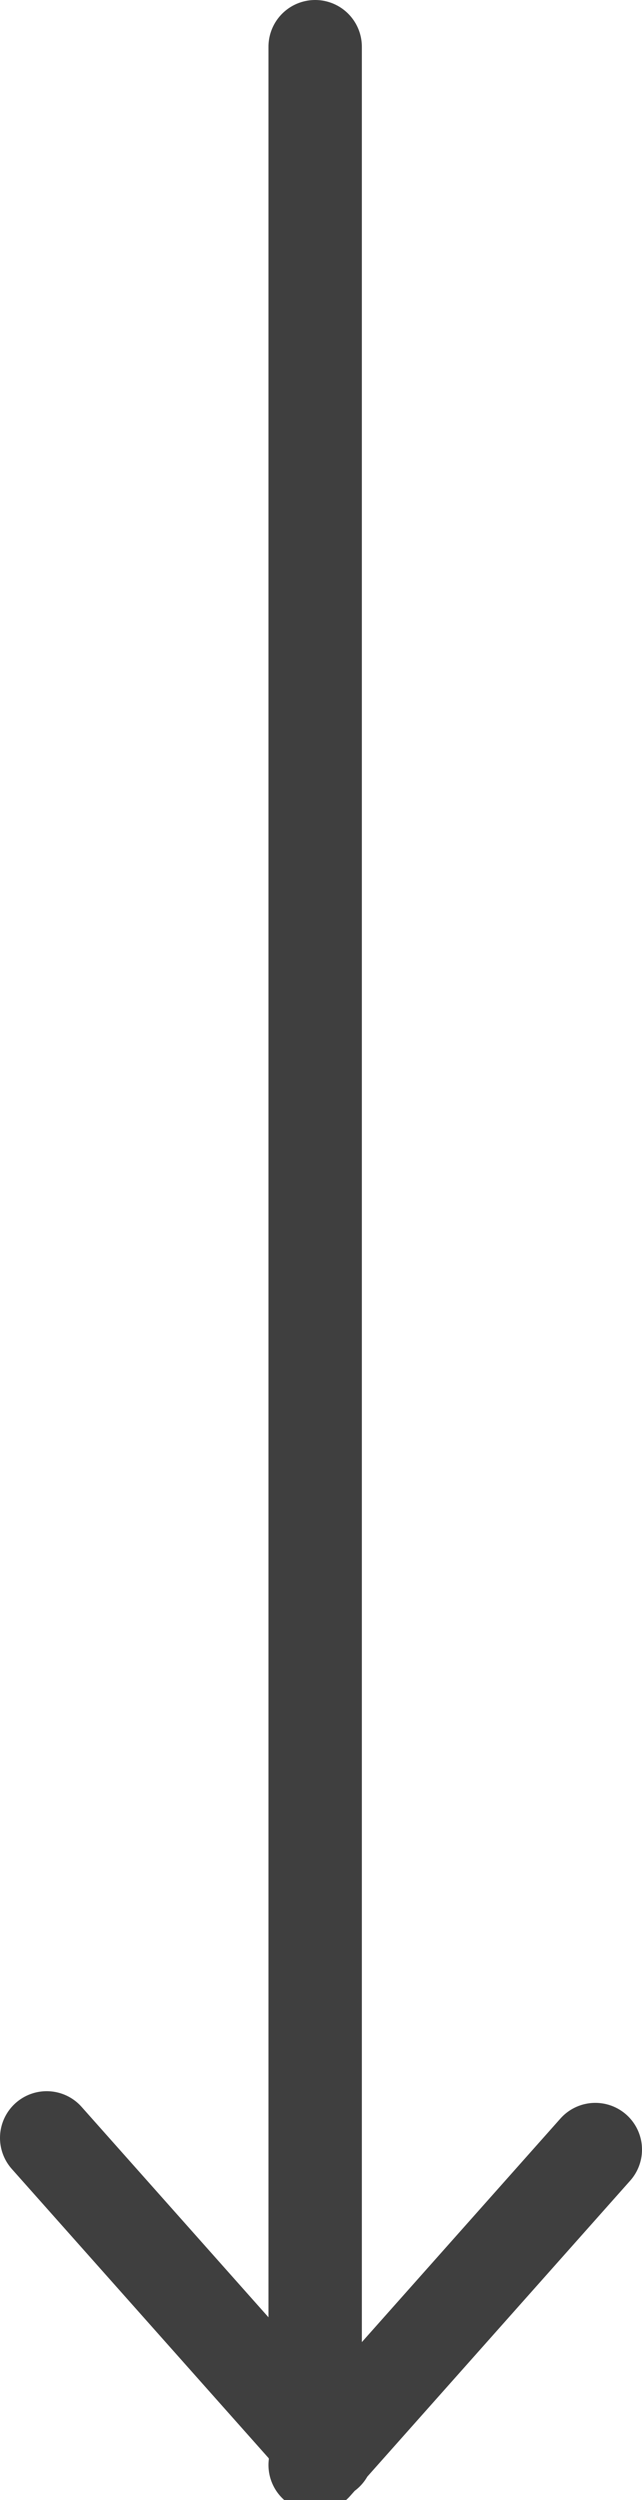
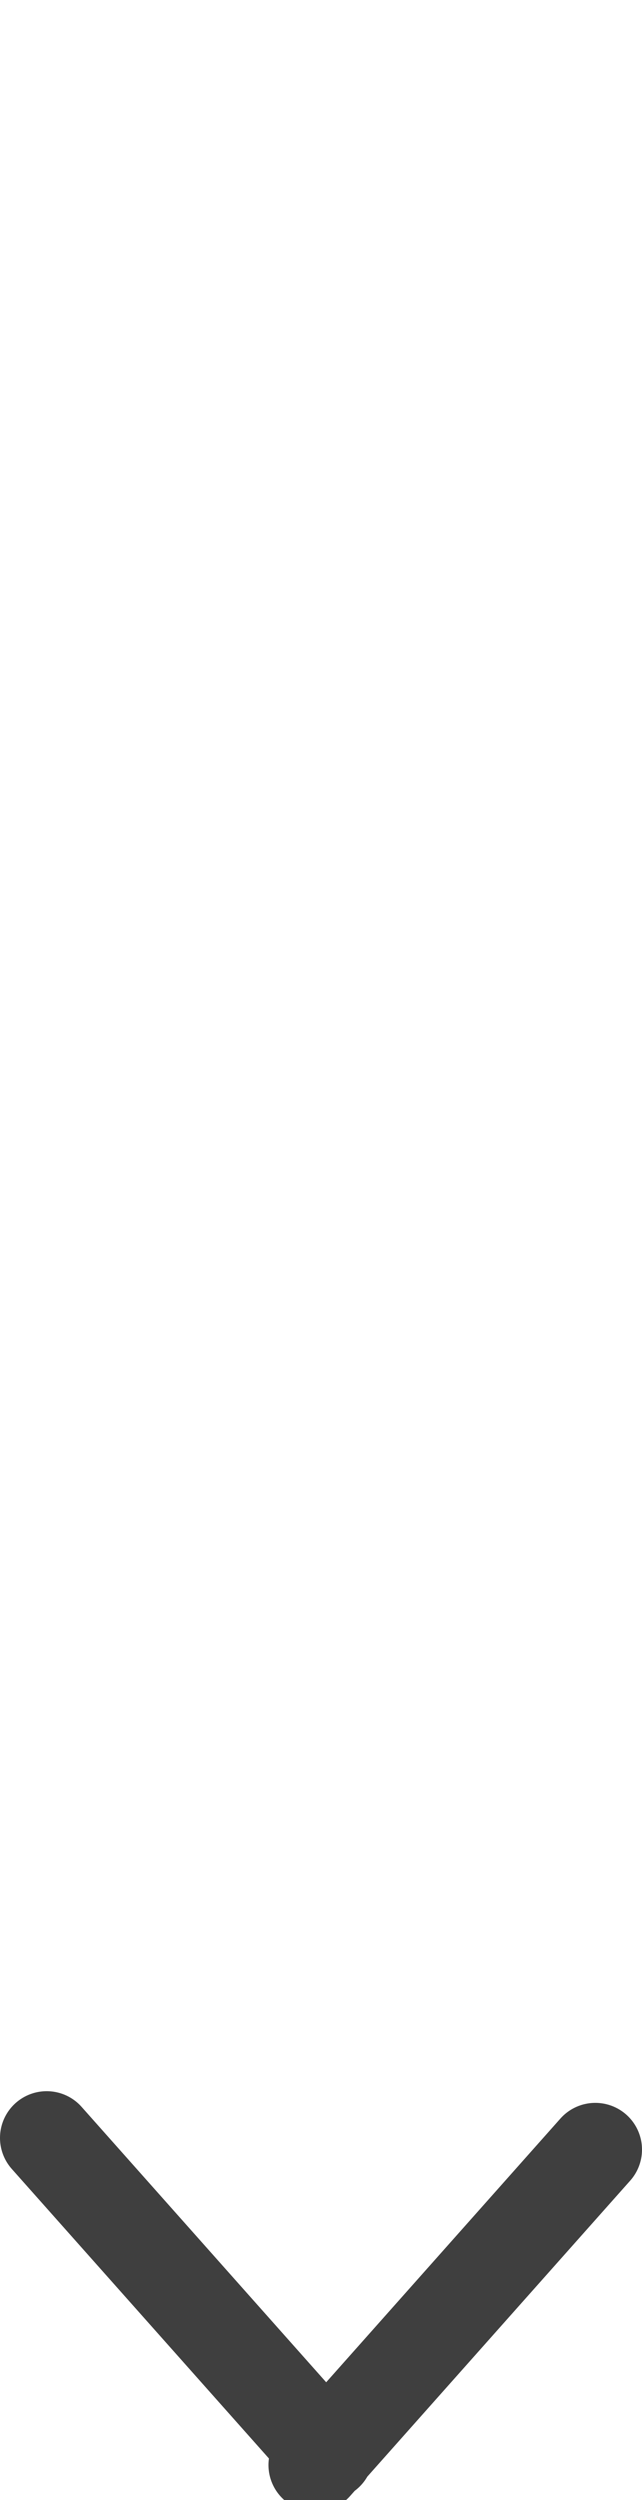
<svg xmlns="http://www.w3.org/2000/svg" version="1.1" viewBox="0 0 5.5 21.4">
  <defs>
    <style>
      .cls-1 {
        fill: none;
        stroke: #3f3f3f;
        stroke-linecap: round;
        stroke-miterlimit: 10;
        stroke-width: .8px;
      }
    </style>
  </defs>
  <g>
    <g id="Livello_1">
-       <path class="cls-1" d="M2.7.4v20.6M2.7,21.1l2.4-2.7M.4,18.3l2.4,2.7" />
+       <path class="cls-1" d="M2.7.4M2.7,21.1l2.4-2.7M.4,18.3l2.4,2.7" />
    </g>
  </g>
</svg>